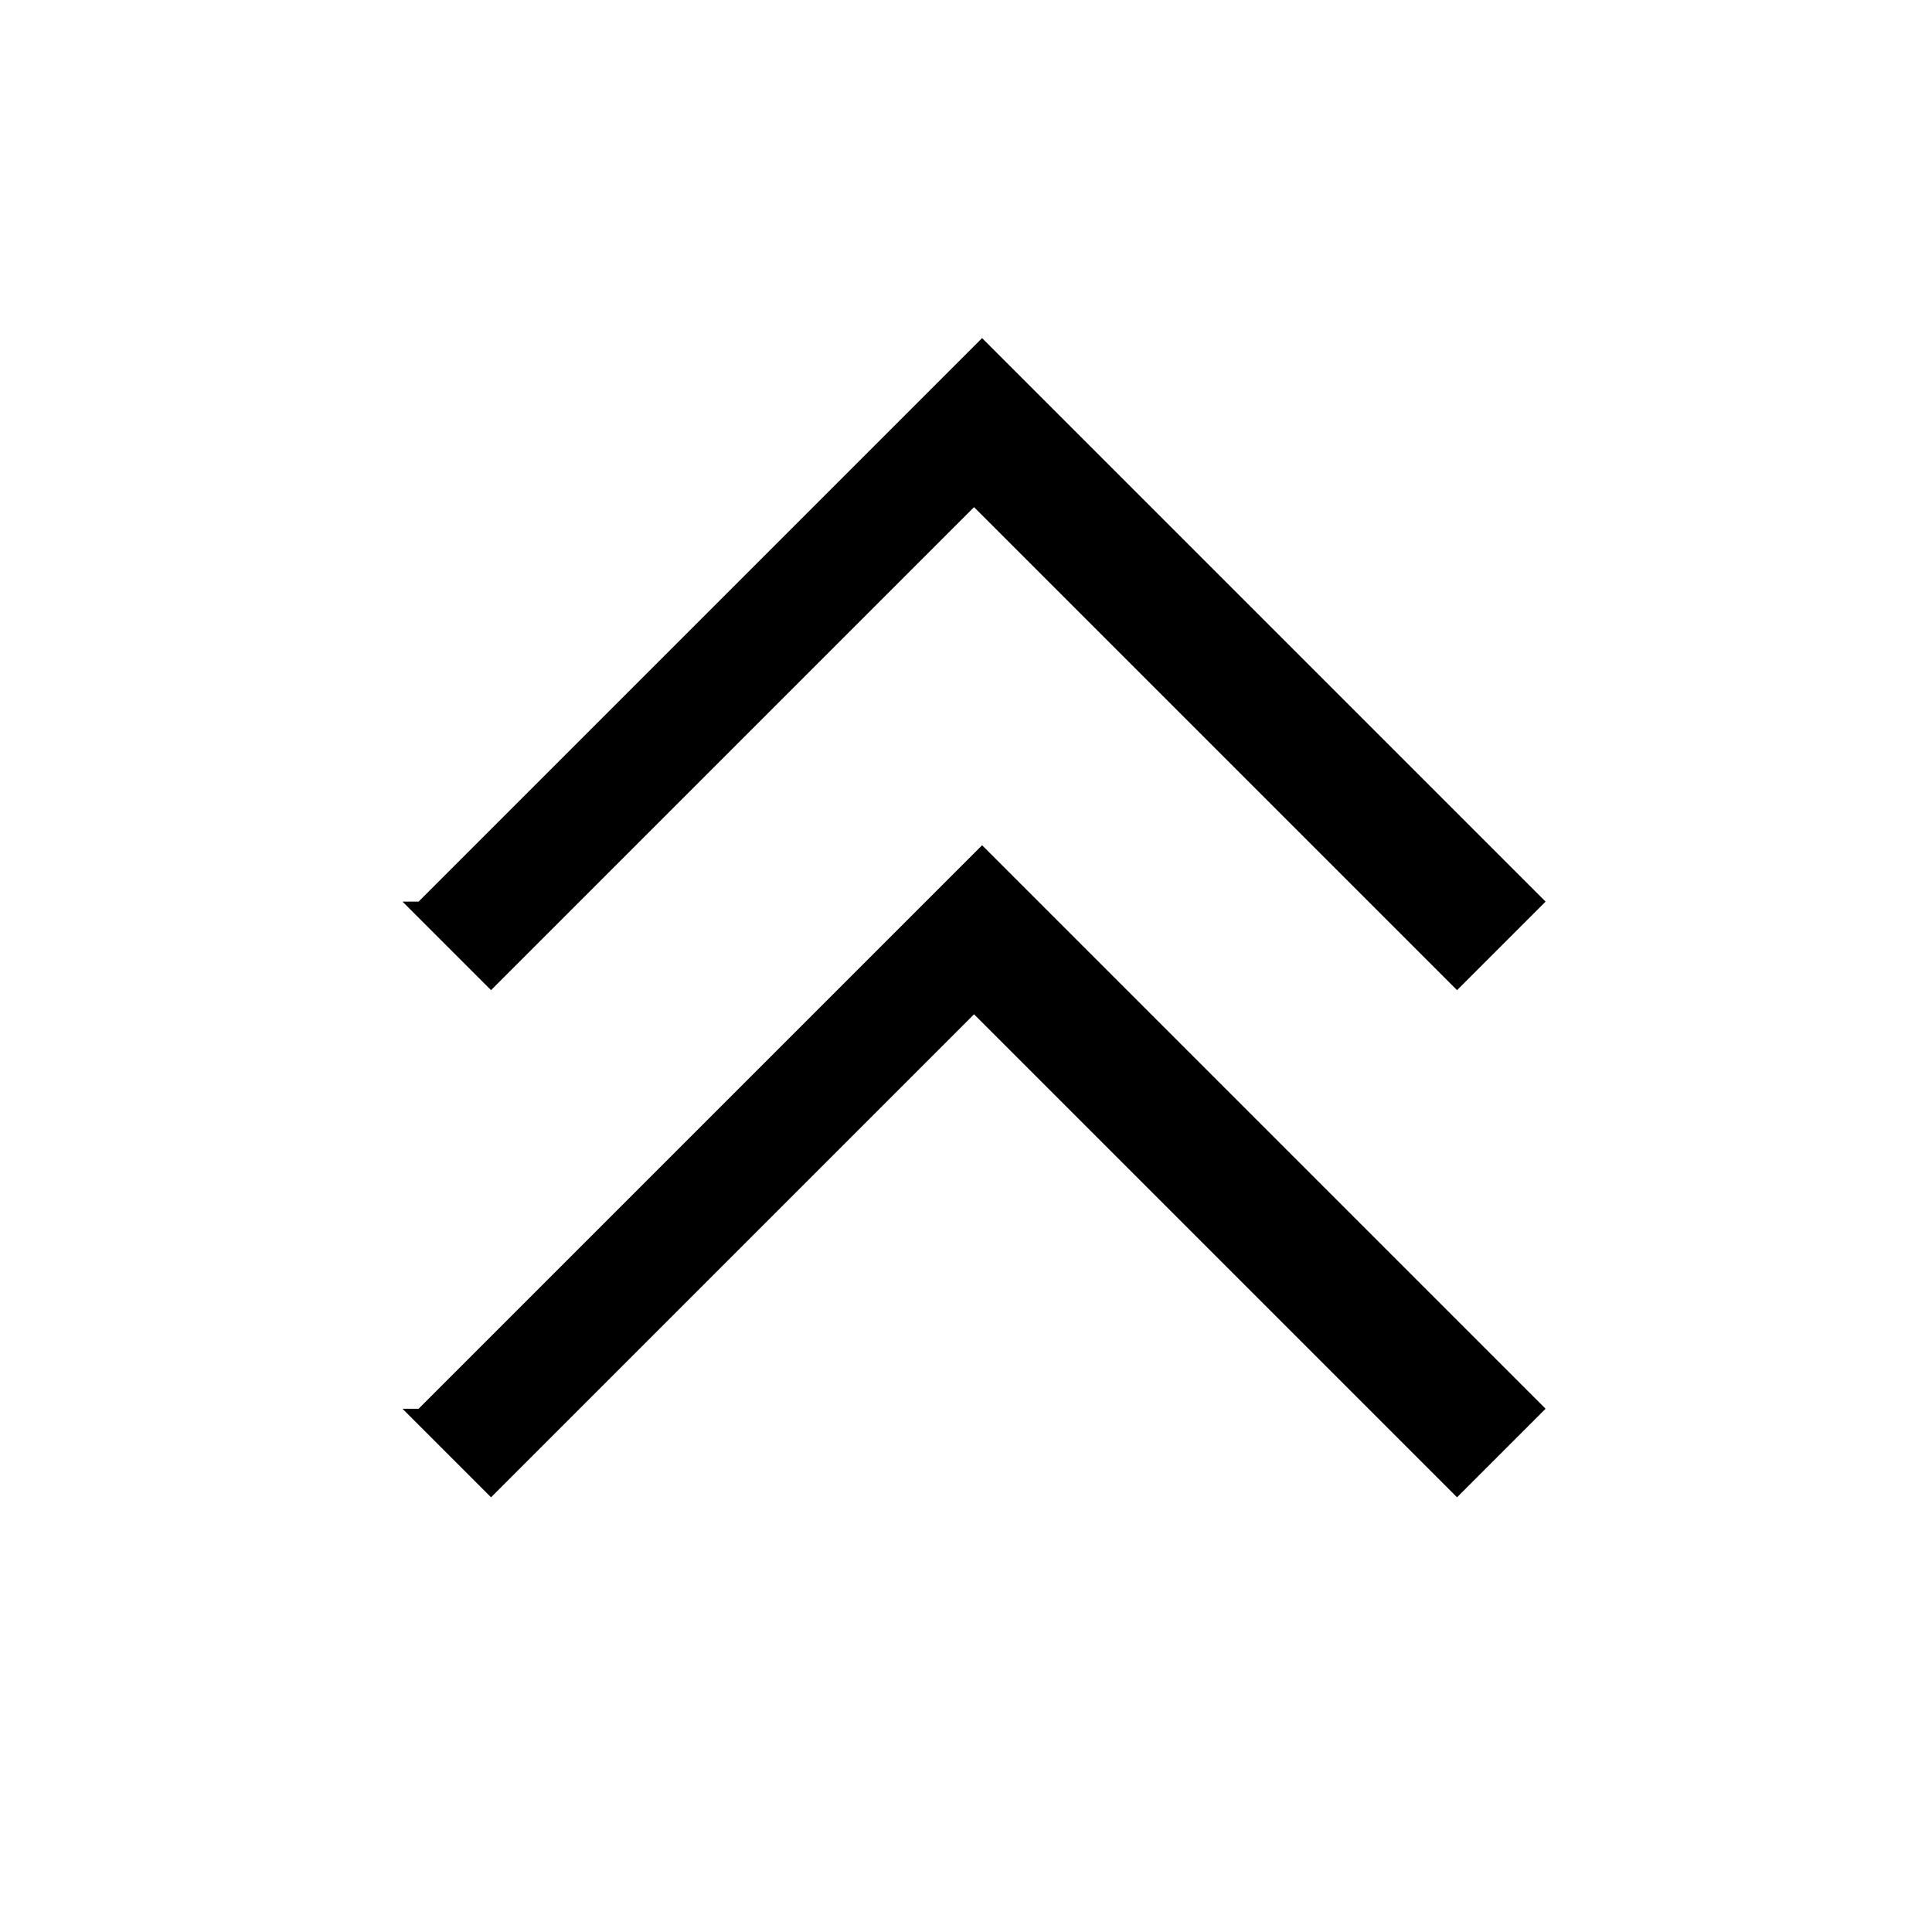
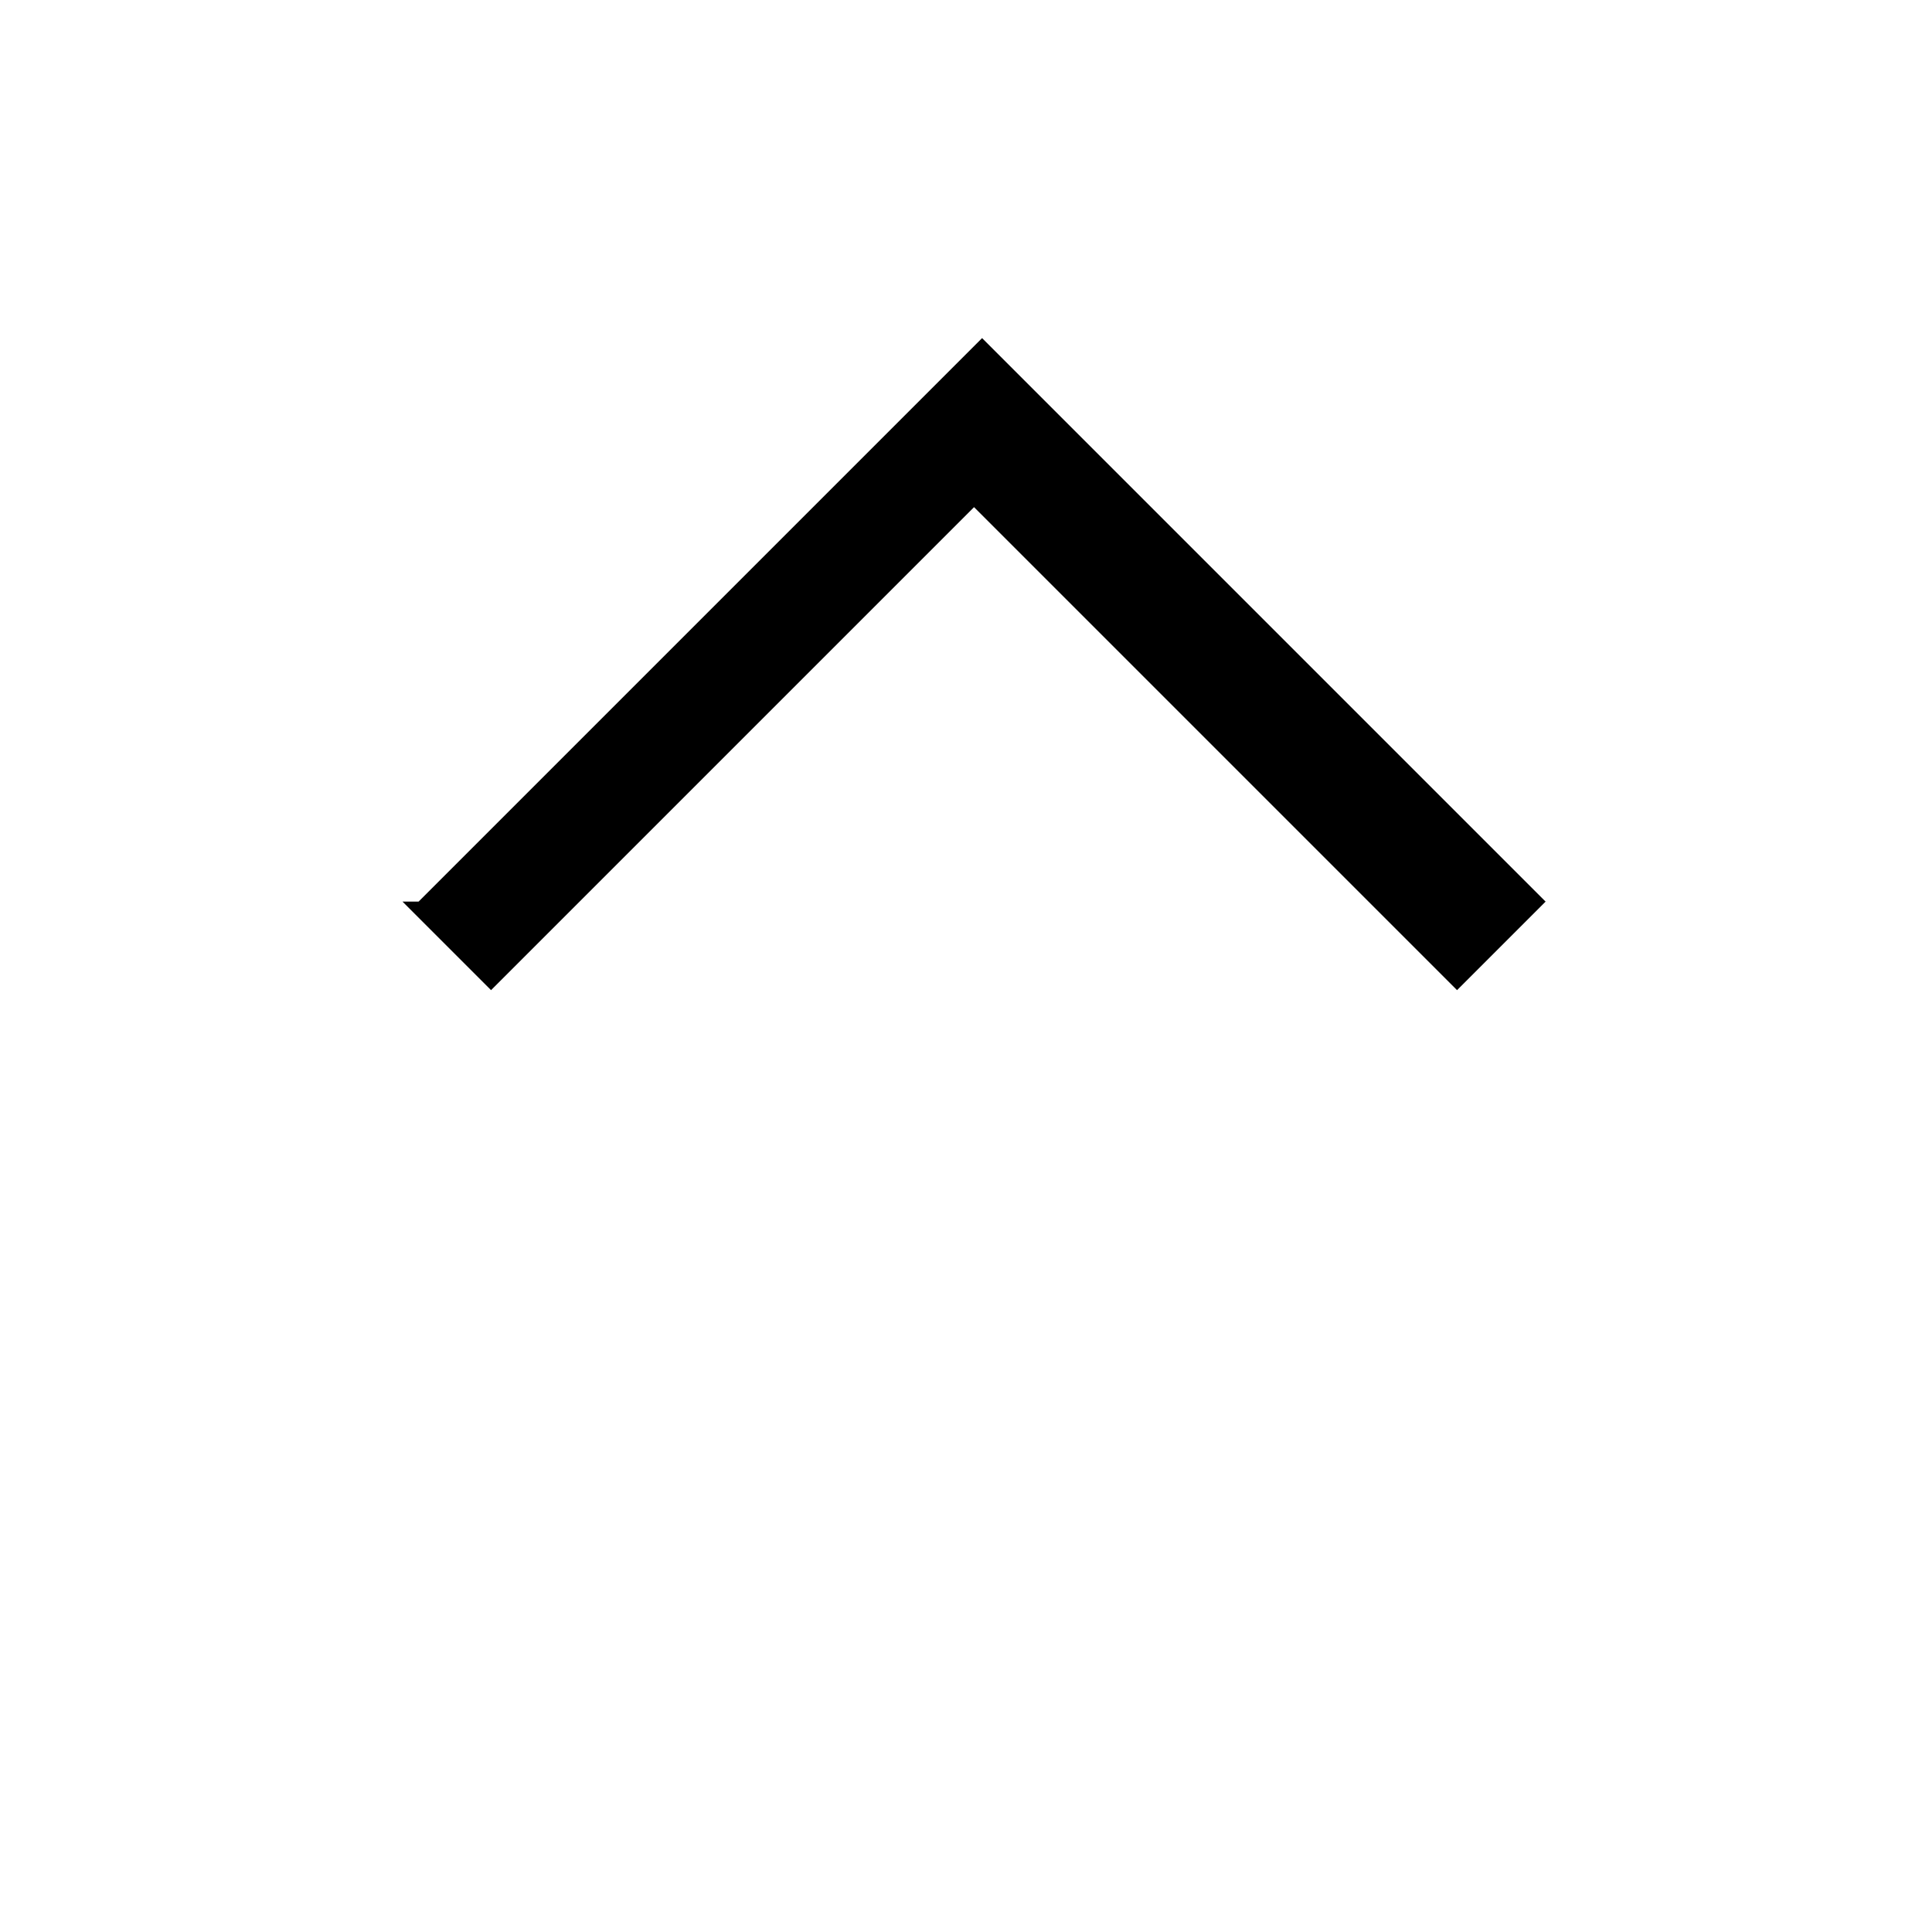
<svg xmlns="http://www.w3.org/2000/svg" id="Layer_2" viewBox="0 0 24 24">
  <g id="_1.5px">
    <g id="chevron_double_up">
      <rect id="regular_general_chevron_double_up_background" width="24" height="24" style="fill:none;" />
      <path id="Vector_474_Stroke_3" d="m5,11.2l1.1,1.1,6-6,6,6,1.1-1.1-7-7-7,7Z" />
-       <path id="Vector_475_Stroke_3" d="m5,17.5l1.1,1.1,6-6,6,6,1.1-1.1-7-7-7,7Z" />
    </g>
  </g>
</svg>